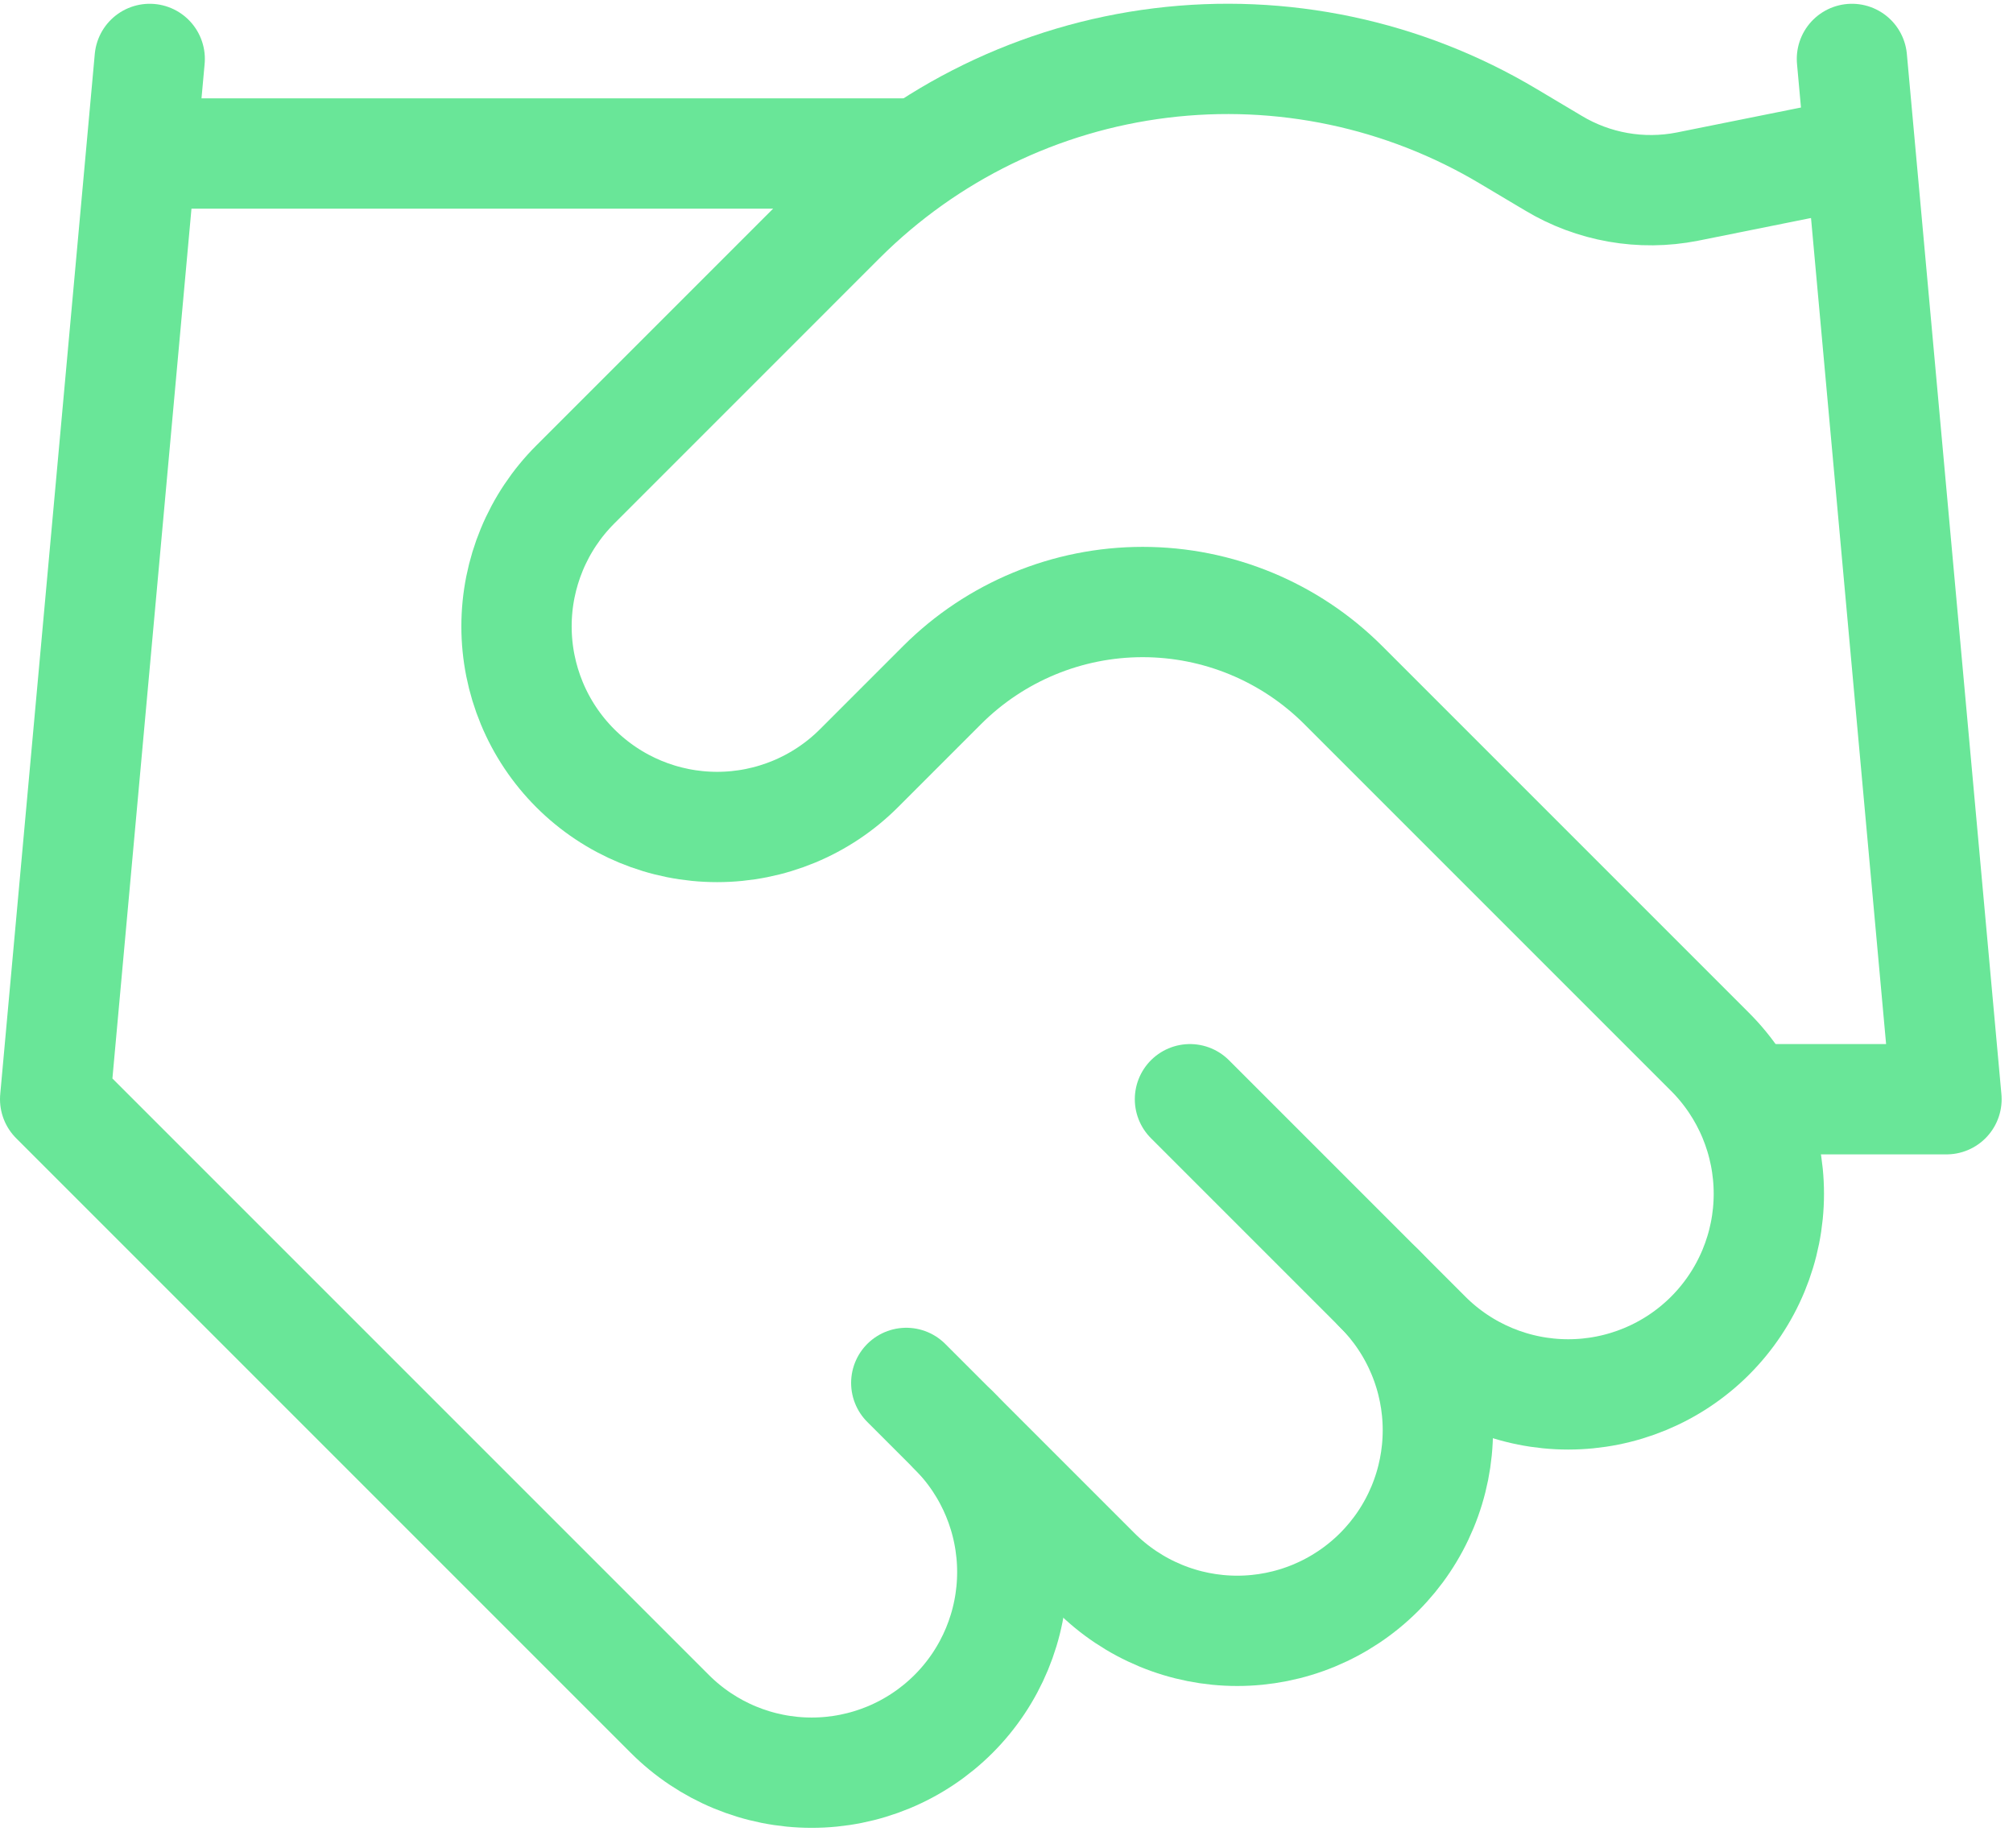
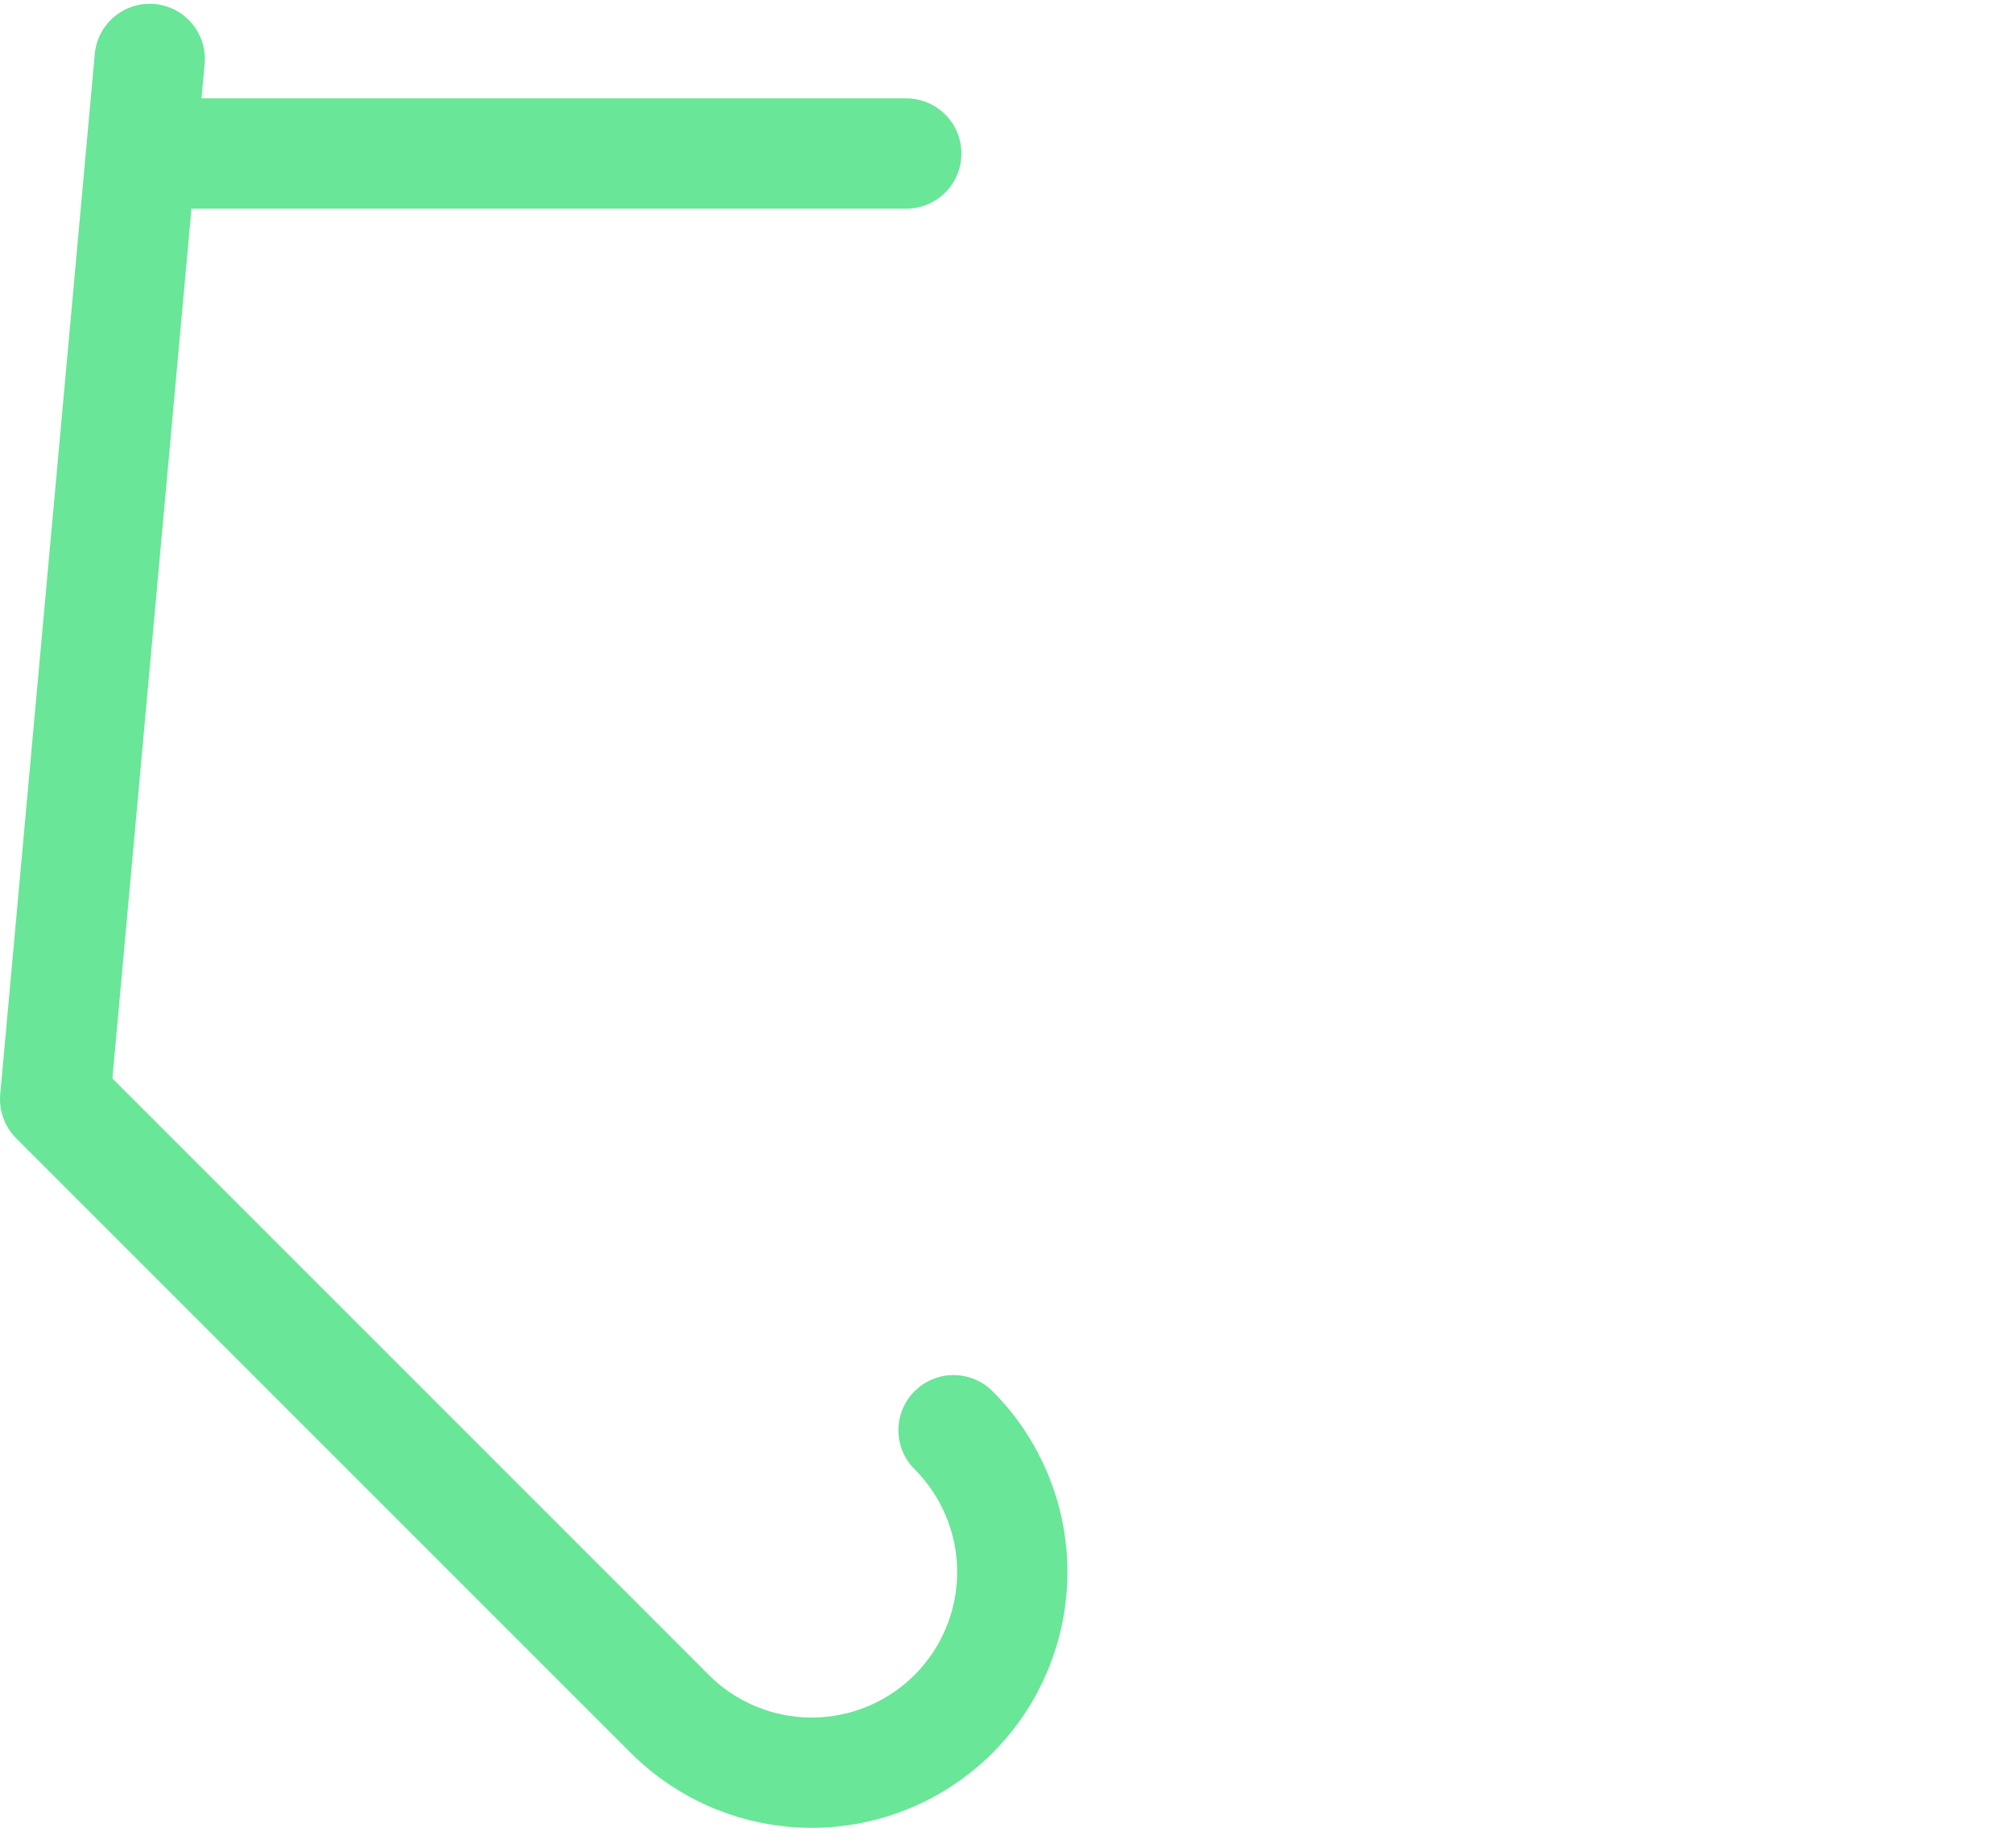
<svg xmlns="http://www.w3.org/2000/svg" width="73" height="67" viewBox="0 0 73 67" fill="none">
-   <path d="M32.865 50.149L39.724 57.008C40.399 57.684 41.201 58.219 42.084 58.585C42.966 58.951 43.912 59.139 44.868 59.139C45.823 59.139 46.769 58.951 47.652 58.585C48.534 58.219 49.336 57.684 50.012 57.008C50.687 56.333 51.223 55.531 51.589 54.648C51.955 53.765 52.143 52.819 52.143 51.864C52.143 50.909 51.955 49.963 51.589 49.08C51.223 48.197 50.687 47.395 50.012 46.72" stroke="#69E698" stroke-width="4" stroke-linecap="round" stroke-linejoin="round" />
-   <path d="M43.153 39.861L51.727 48.435C53.091 49.799 54.941 50.565 56.871 50.565C58.8 50.565 60.651 49.799 62.015 48.435C63.379 47.07 64.146 45.22 64.146 43.291C64.146 41.361 63.379 39.511 62.015 38.146L48.709 24.84C46.78 22.914 44.165 21.831 41.438 21.831C38.712 21.831 36.097 22.914 34.168 24.84L31.15 27.858C29.786 29.222 27.935 29.989 26.006 29.989C24.076 29.989 22.226 29.222 20.862 27.858C19.497 26.494 18.731 24.643 18.731 22.714C18.731 20.785 19.497 18.934 20.862 17.57L30.498 7.933C33.627 4.813 37.707 2.825 42.092 2.285C46.477 1.744 50.918 2.682 54.71 4.95L56.322 5.91C57.782 6.791 59.518 7.097 61.192 6.767L67.159 5.567" stroke="#69E698" stroke-width="4" stroke-linecap="round" stroke-linejoin="round" />
-   <path d="M67.159 2.137L70.588 39.861H63.73" stroke="#69E698" stroke-width="4" stroke-linecap="round" stroke-linejoin="round" />
  <path d="M5.429 2.137L2 39.861L24.291 62.152C25.655 63.517 27.506 64.283 29.435 64.283C31.365 64.283 33.215 63.517 34.58 62.152C35.944 60.788 36.71 58.938 36.71 57.008C36.71 55.079 35.944 53.228 34.58 51.864" stroke="#69E698" stroke-width="4" stroke-linecap="round" stroke-linejoin="round" />
  <path d="M5.429 5.567H32.865" stroke="#69E698" stroke-width="4" stroke-linecap="round" stroke-linejoin="round" />
</svg>